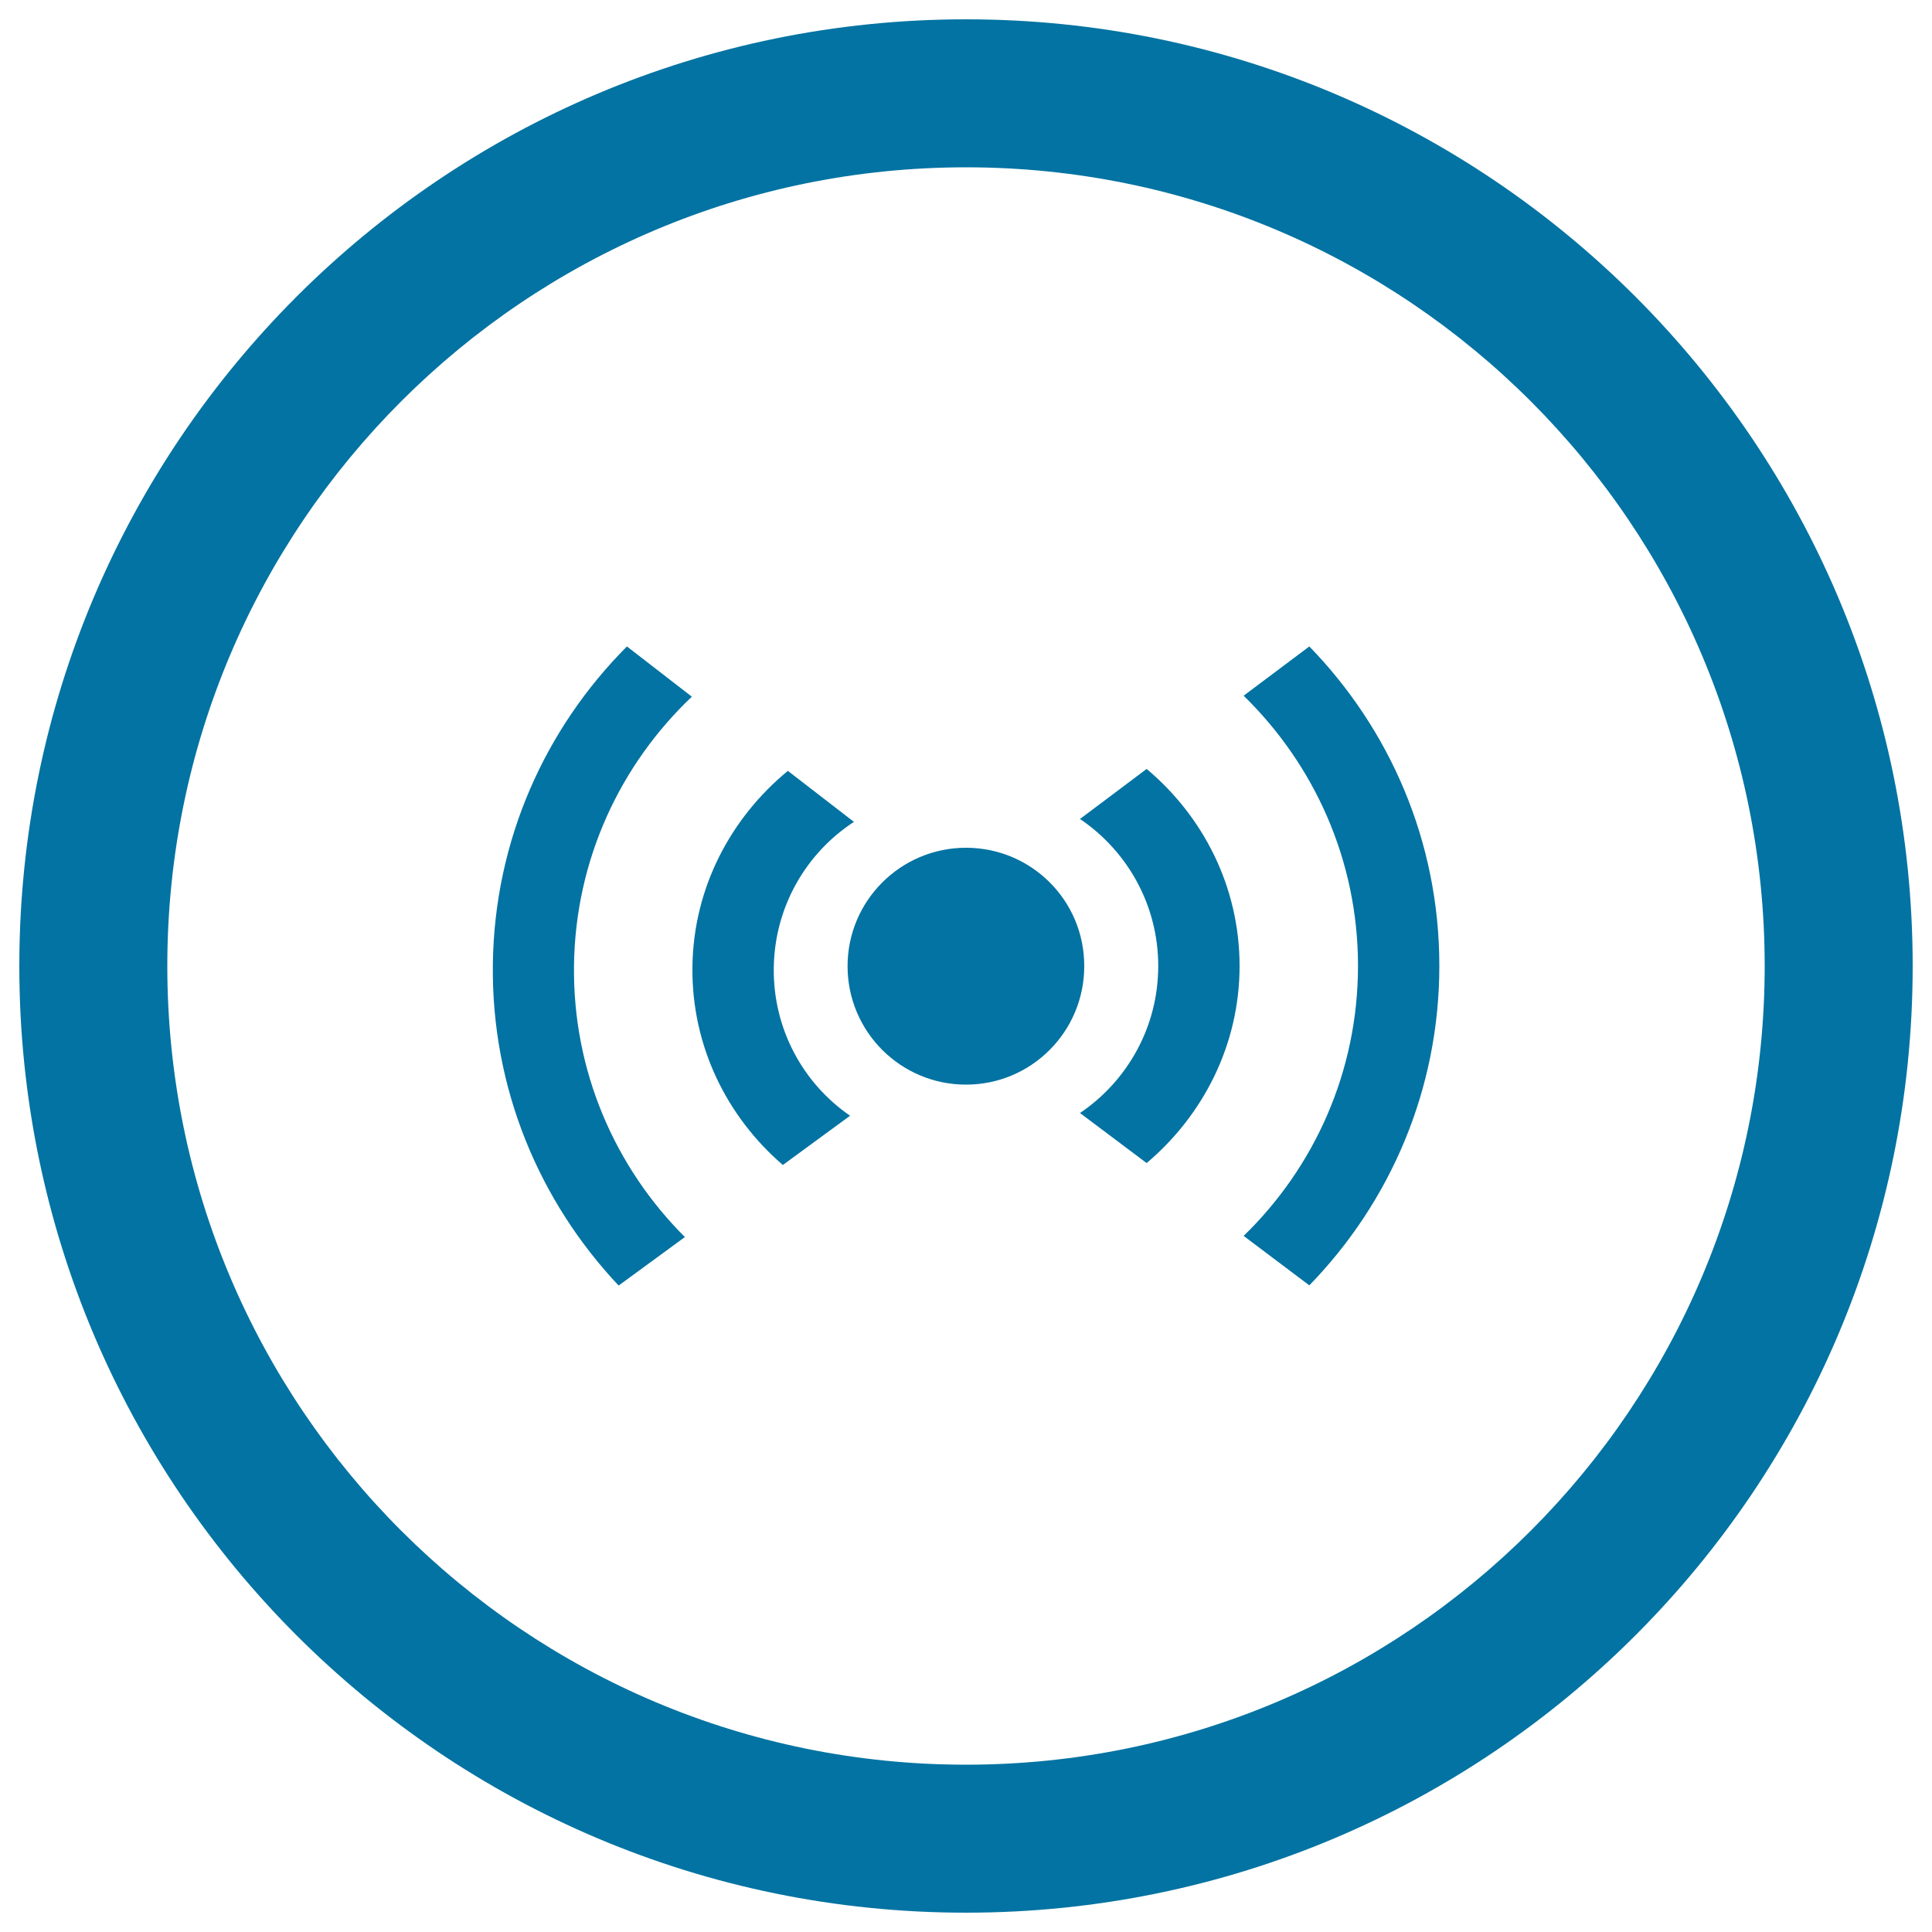
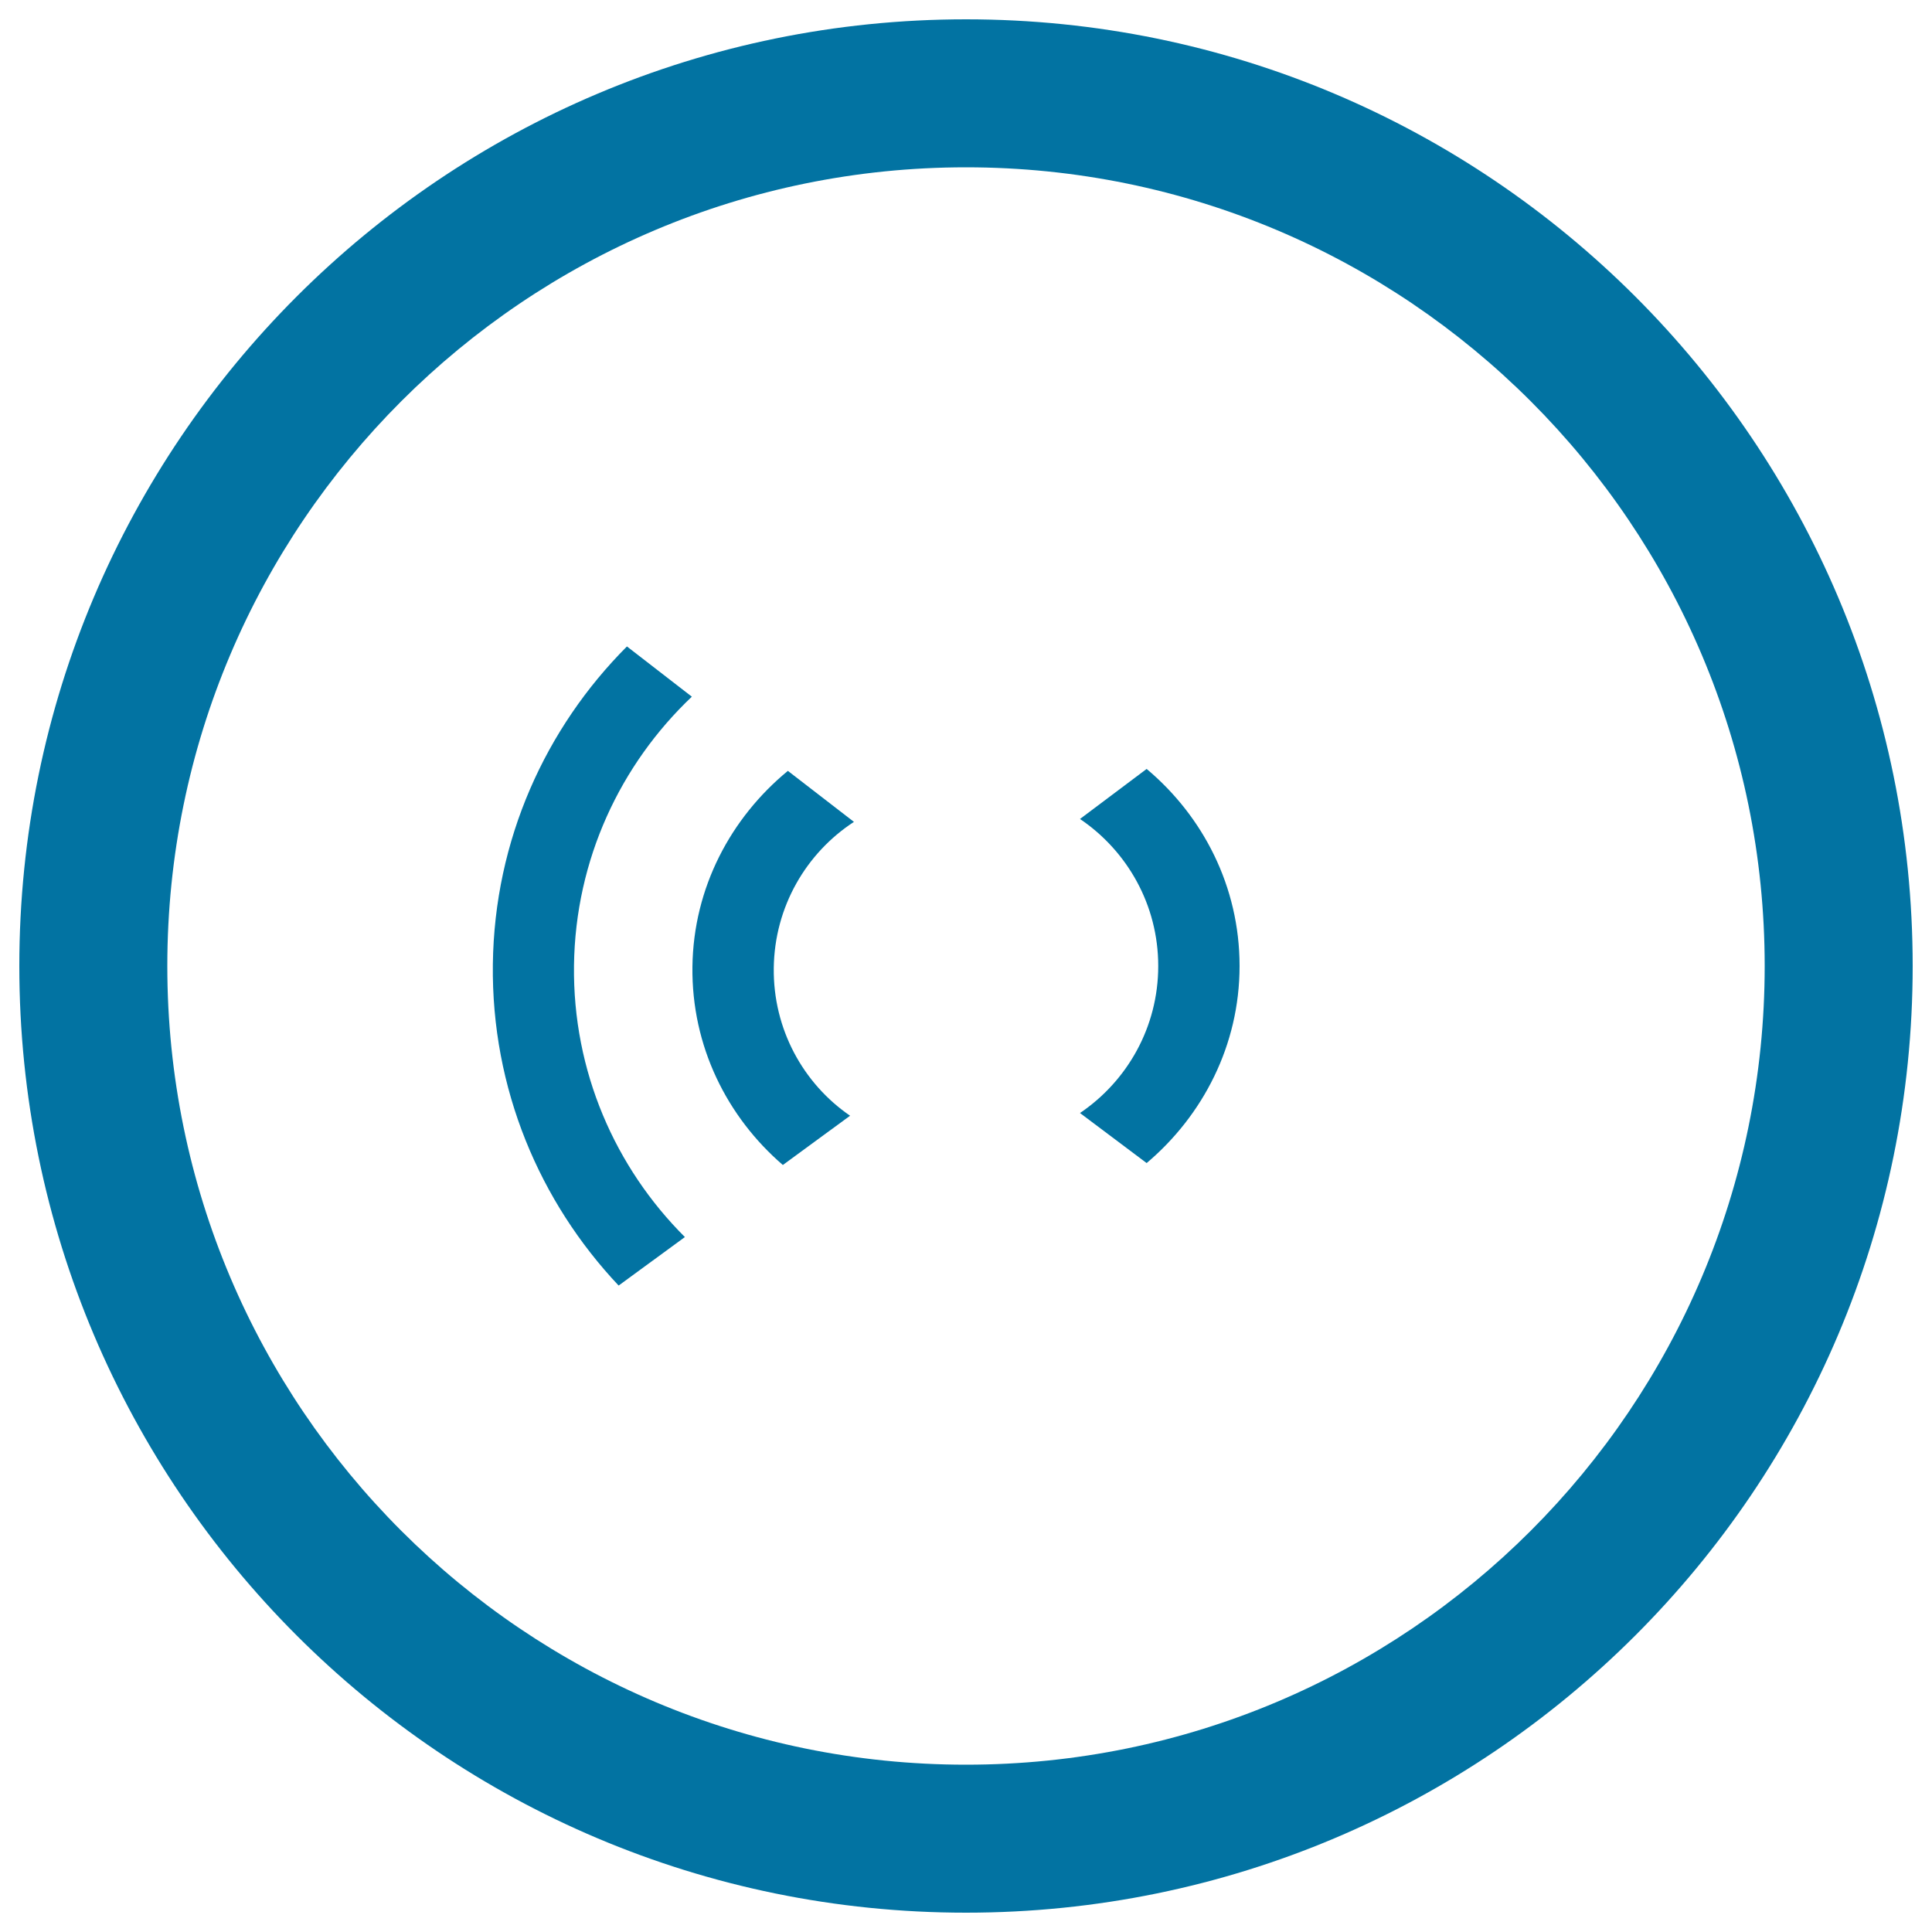
<svg xmlns="http://www.w3.org/2000/svg" viewBox="0 0 1000 1000" style="fill:#0273a2">
  <title>Home Wifi Circular Button Interface Symbol SVG icon</title>
  <g>
    <path d="M500,10C229.4,10,10,229.4,10,500c0,270.6,219.4,490,490,490c270.6,0,490-219.4,490-490C990,229.4,770.6,10,500,10z M500,913.4C271.7,913.4,86.6,728.3,86.6,500S271.7,86.6,500,86.6S913.4,271.7,913.4,500S728.3,913.4,500,913.4z" />
    <g>
-       <path d="M500,438.8c-33.8,0-61.3,27.4-61.3,61.3c0,33.8,27.4,61.3,61.3,61.3c33.8,0,61.2-27.4,61.2-61.3C561.3,466.1,533.8,438.8,500,438.8z" />
      <path d="M593.5,398l-34.5,25.9c24.4,16.5,40.5,44.4,40.5,76.1c0,31.7-16.1,59.6-40.5,76.1l34.5,25.9c29.1-24.6,48.1-61,48.1-102C641.6,458.9,622.7,422.5,593.5,398z" />
-       <path d="M677.7,334.6l-34,25.5c36.4,35.5,59.2,85,59.2,139.8s-22.7,104.4-59.2,139.8l34,25.6c41.6-42.8,67.3-101,67.3-165.4S719.3,377.4,677.7,334.6z" />
      <path d="M400.5,501c0.4-31.7,16.8-59.5,41.5-75.6L407.8,399c-29.4,24.2-48.9,60.3-49.4,101.4c-0.5,41.1,17.9,77.7,46.8,102.6l34.8-25.5C415.8,560.9,400.1,532.7,400.5,501z" />
      <path d="M358.1,360.6l-33.6-26c-42.1,42.2-68.6,100.1-69.4,164.5c-0.8,64.4,24.2,122.9,65.1,166.3l34.3-25.1c-36-35.9-58.1-85.7-57.4-140.6C297.8,444.8,321.2,395.6,358.1,360.6z" />
    </g>
  </g>
</svg>